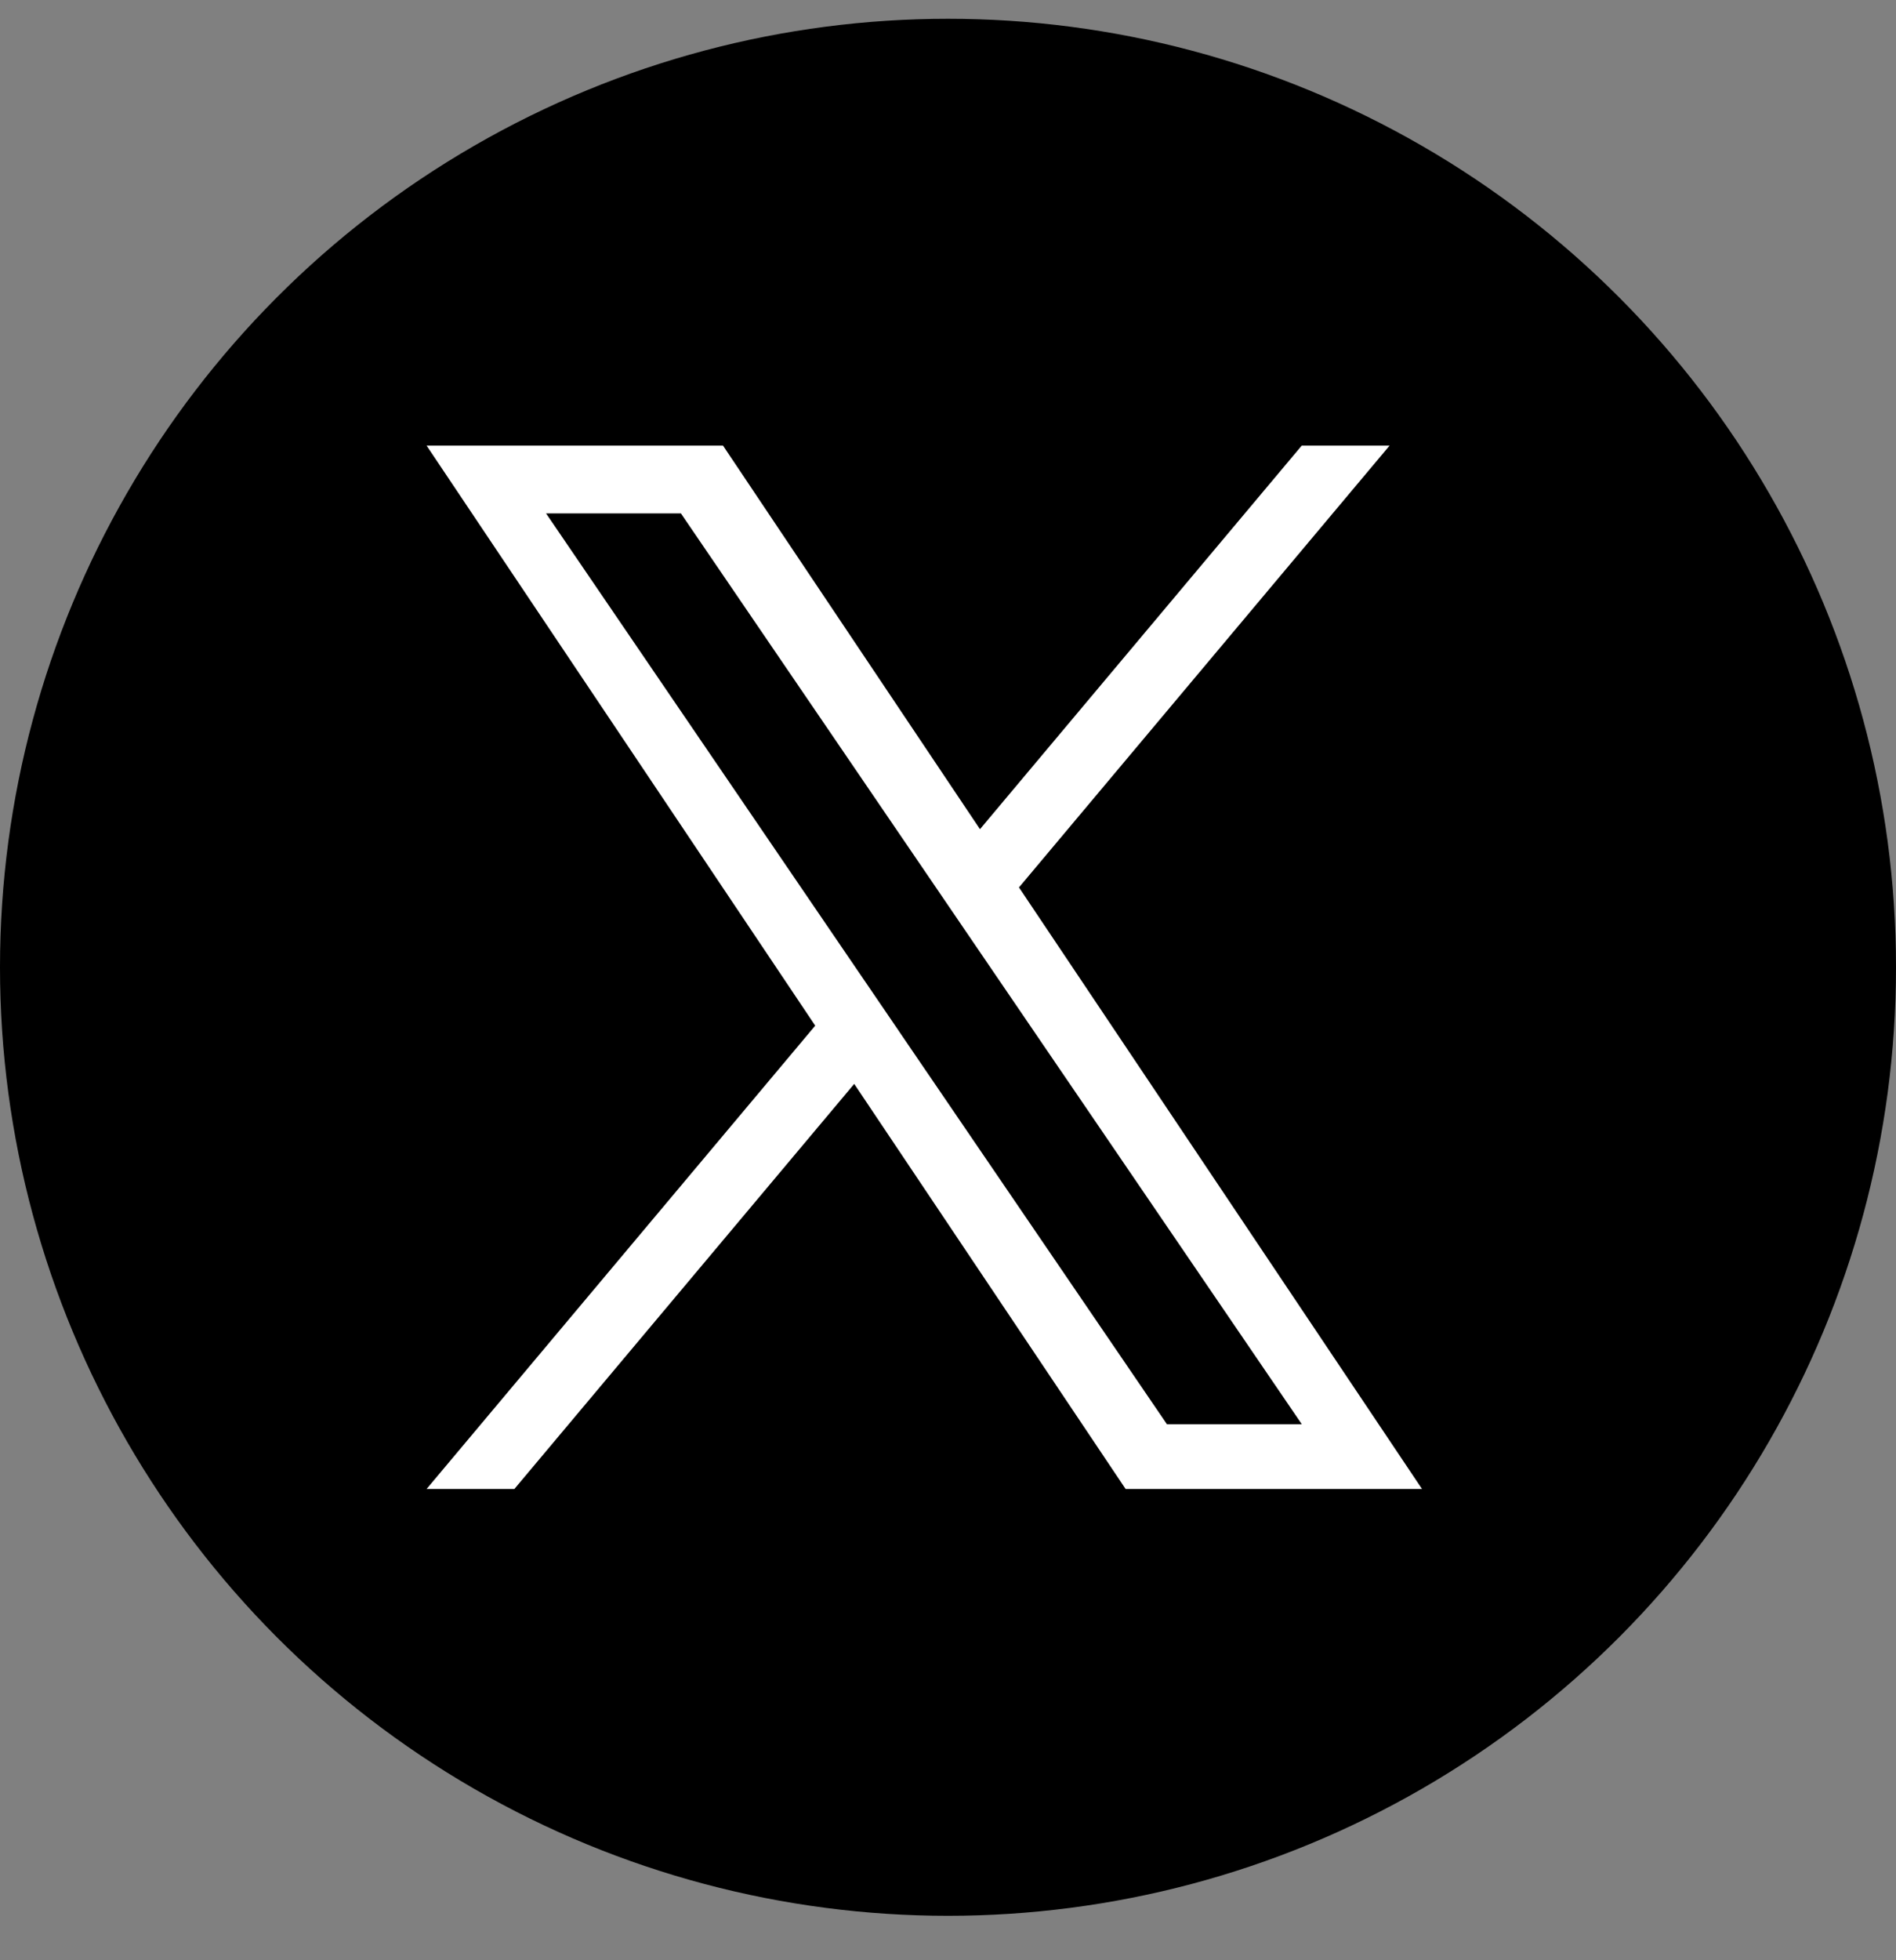
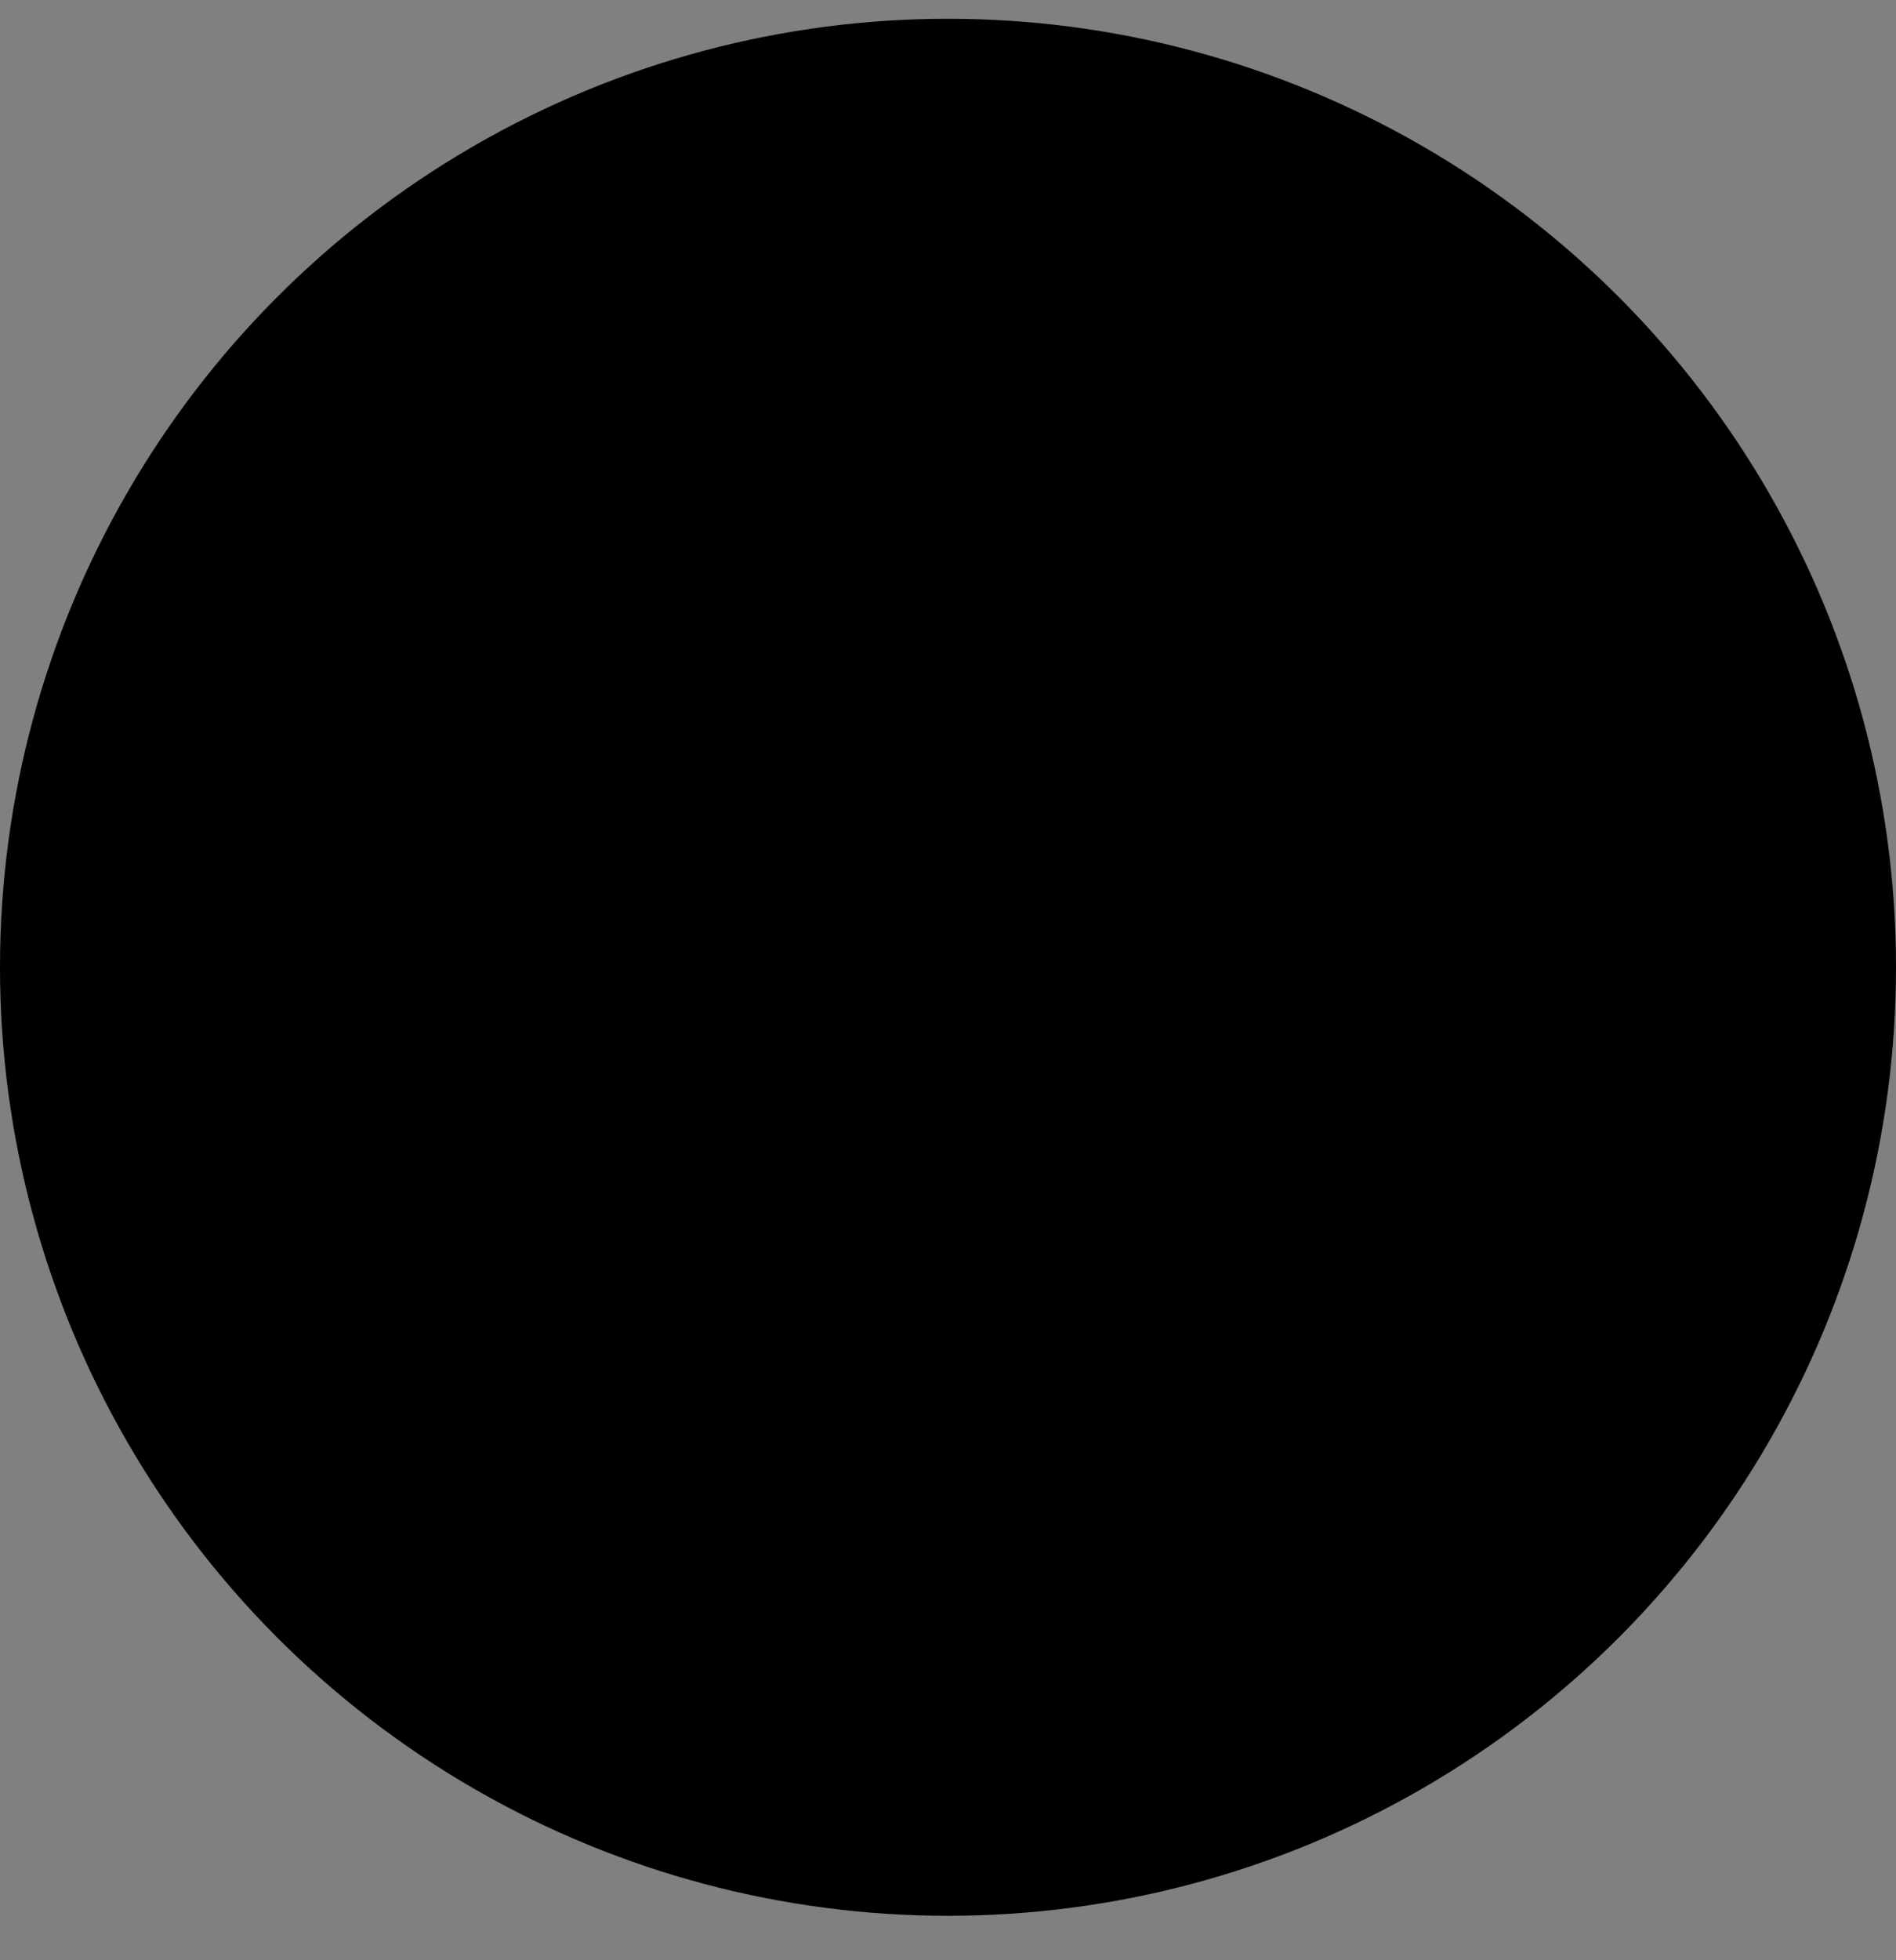
<svg xmlns="http://www.w3.org/2000/svg" width="30" height="31" viewBox="0 0 30 31" fill="none">
  <rect x="0" y="0" width="30" height="31" fill="#808080" stroke="none" />
  <circle cx="15" cy="15.297" r="15" fill="black" />
-   <path d="M16.123 14.034L21.987 7.047H20.597L15.506 13.113L11.44 7.047H6.75L12.899 16.22L6.75 23.547H8.139L13.516 17.141L17.81 23.547H22.5L16.123 14.034H16.123ZM14.22 16.301L13.597 15.388L8.64 8.119H10.774L14.775 13.985L15.398 14.899L20.598 22.523H18.464L14.22 16.302V16.301Z" fill="white" />
</svg>